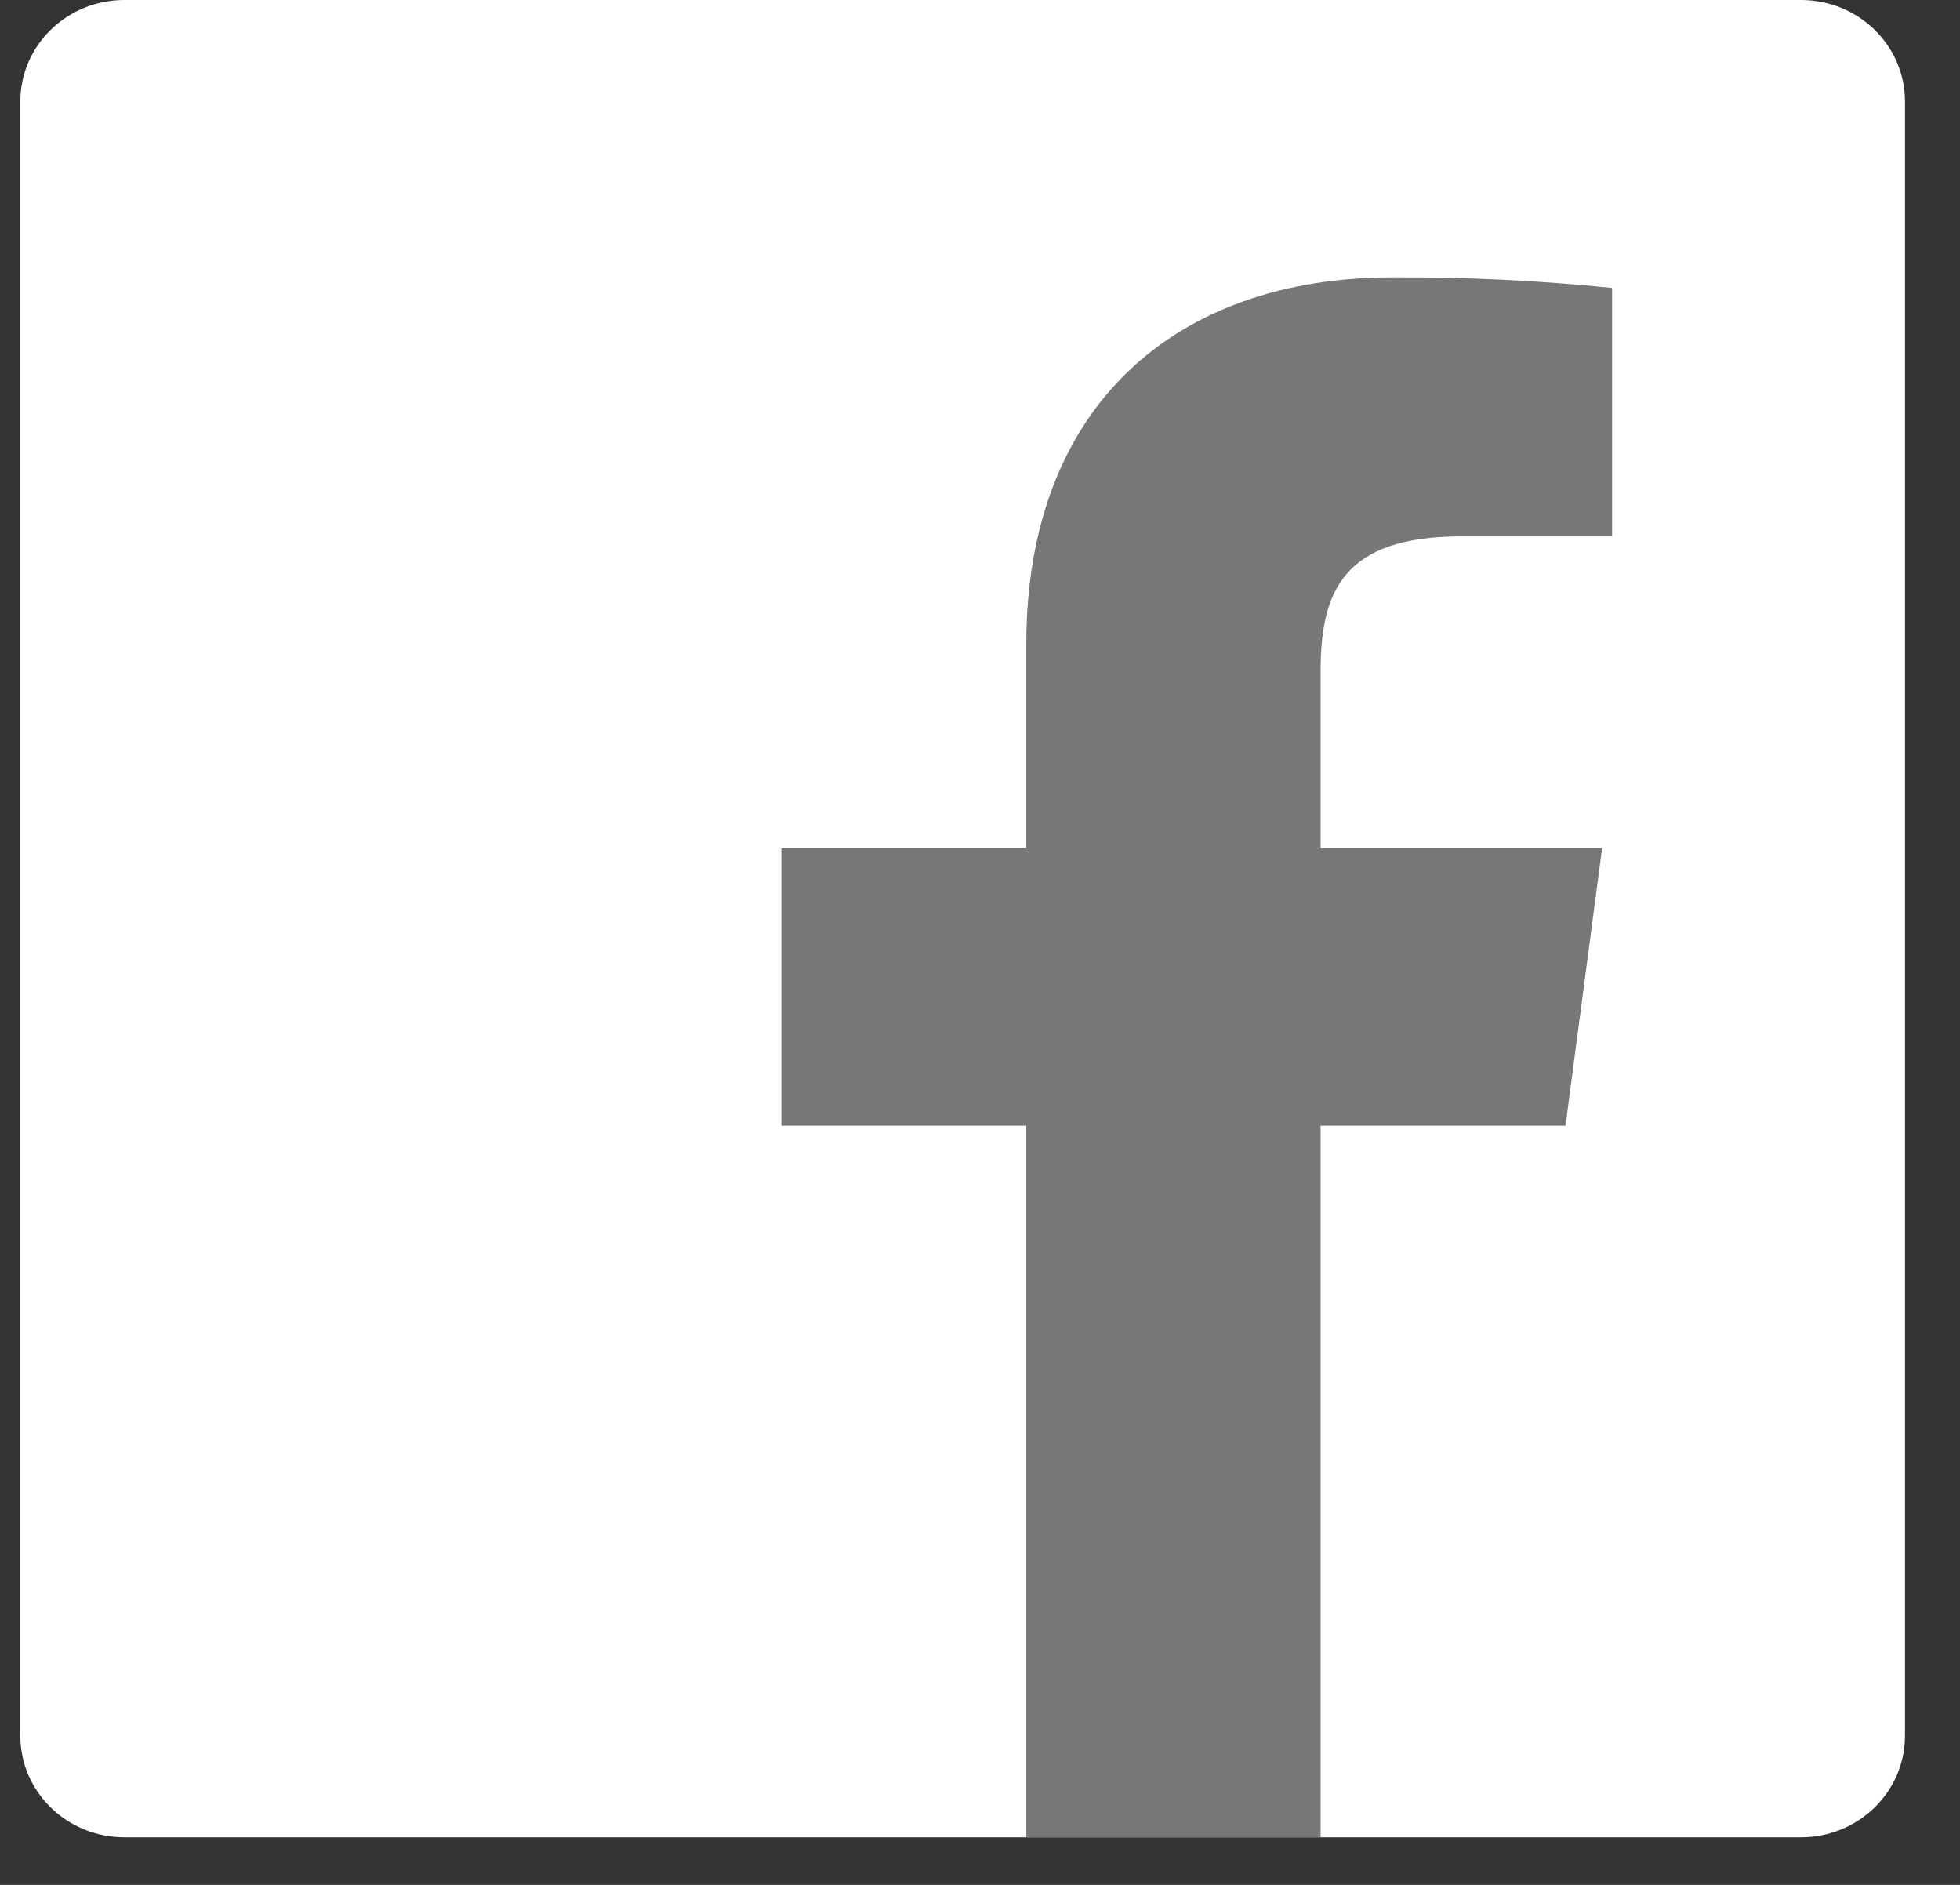
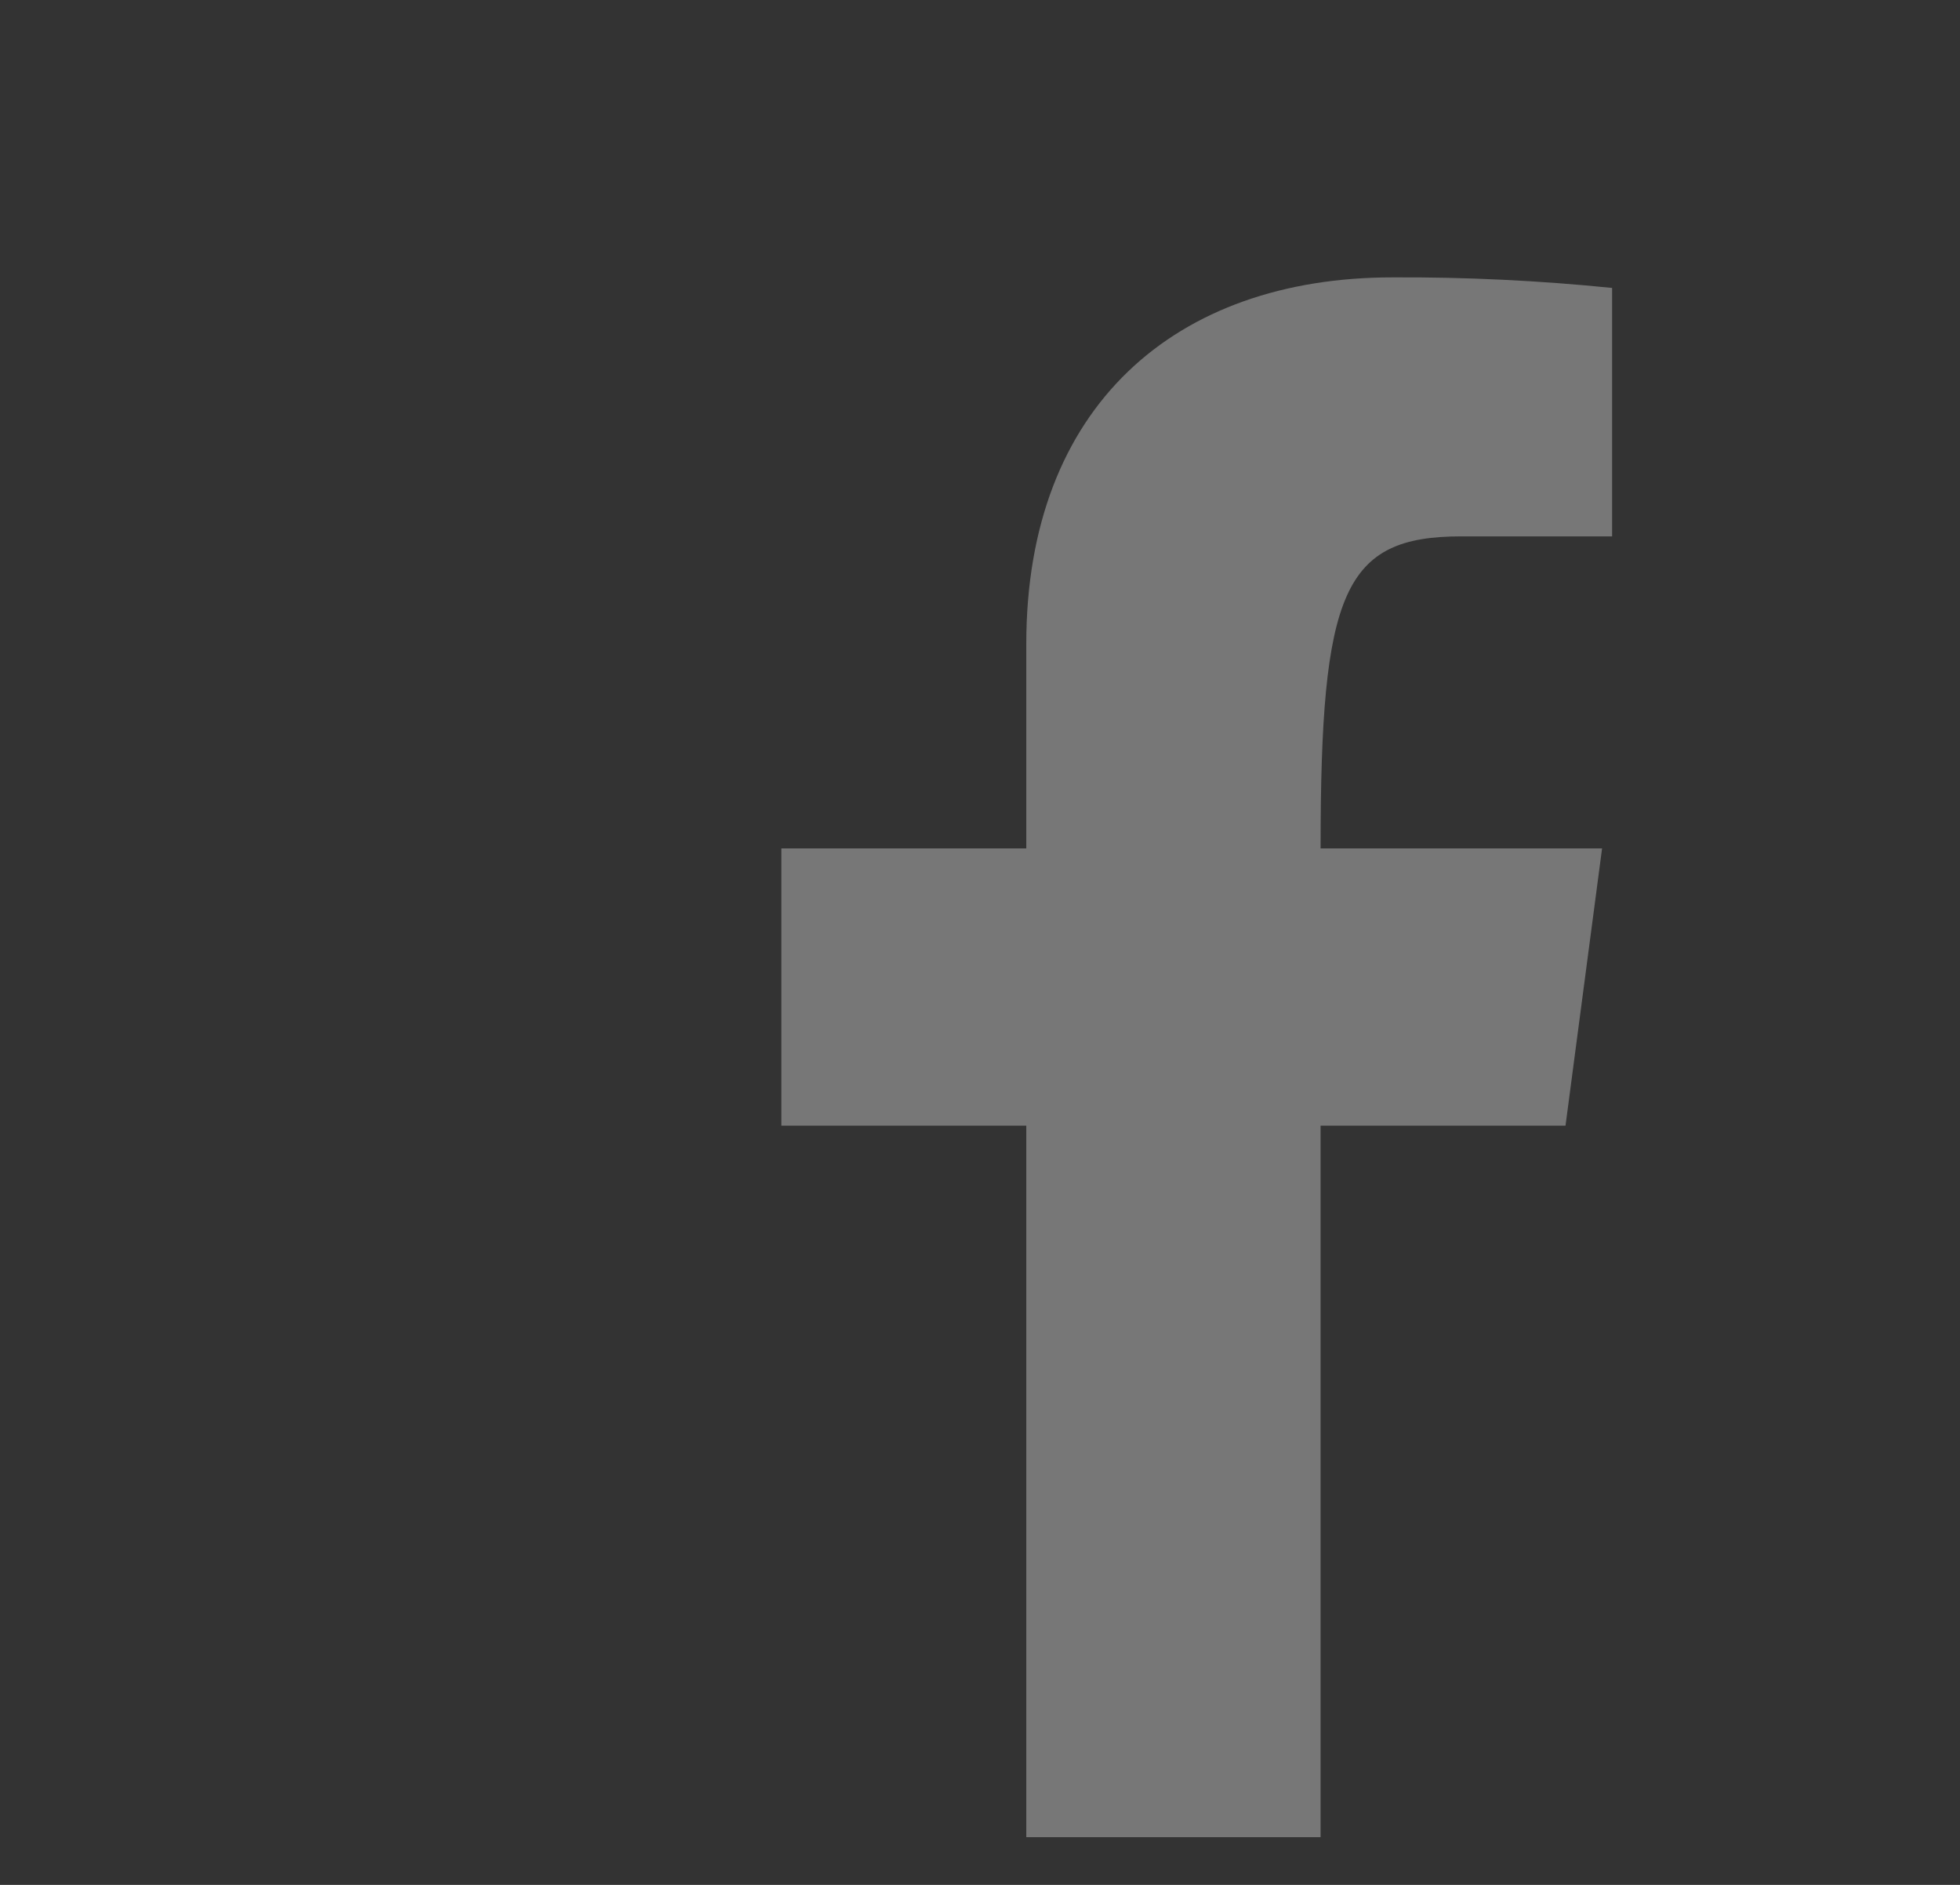
<svg xmlns="http://www.w3.org/2000/svg" width="26" height="25" viewBox="0 0 26 25" fill="none">
  <rect x="0" y="0" width="26" height="25" fill="#333333" stroke="none" />
-   <path d="M23.891 0H1.649C0.888 0 0.27 0.602 0.27 1.345V23.024C0.27 23.767 0.888 24.369 1.649 24.369H23.891C24.652 24.369 25.27 23.767 25.27 23.024V1.345C25.27 0.602 24.652 0 23.891 0Z" fill="white" />
-   <path d="M17.518 24.367V14.93H20.767L21.252 11.253H17.518V8.905C17.518 7.841 17.822 7.114 19.387 7.114H21.385V3.819C20.418 3.721 19.445 3.674 18.472 3.679C15.595 3.679 13.614 5.388 13.614 8.541V11.253H10.365V14.93H13.614V24.367H17.518Z" fill="#777777" />
+   <path d="M17.518 24.367V14.93H20.767L21.252 11.253H17.518C17.518 7.841 17.822 7.114 19.387 7.114H21.385V3.819C20.418 3.721 19.445 3.674 18.472 3.679C15.595 3.679 13.614 5.388 13.614 8.541V11.253H10.365V14.93H13.614V24.367H17.518Z" fill="#777777" />
</svg>